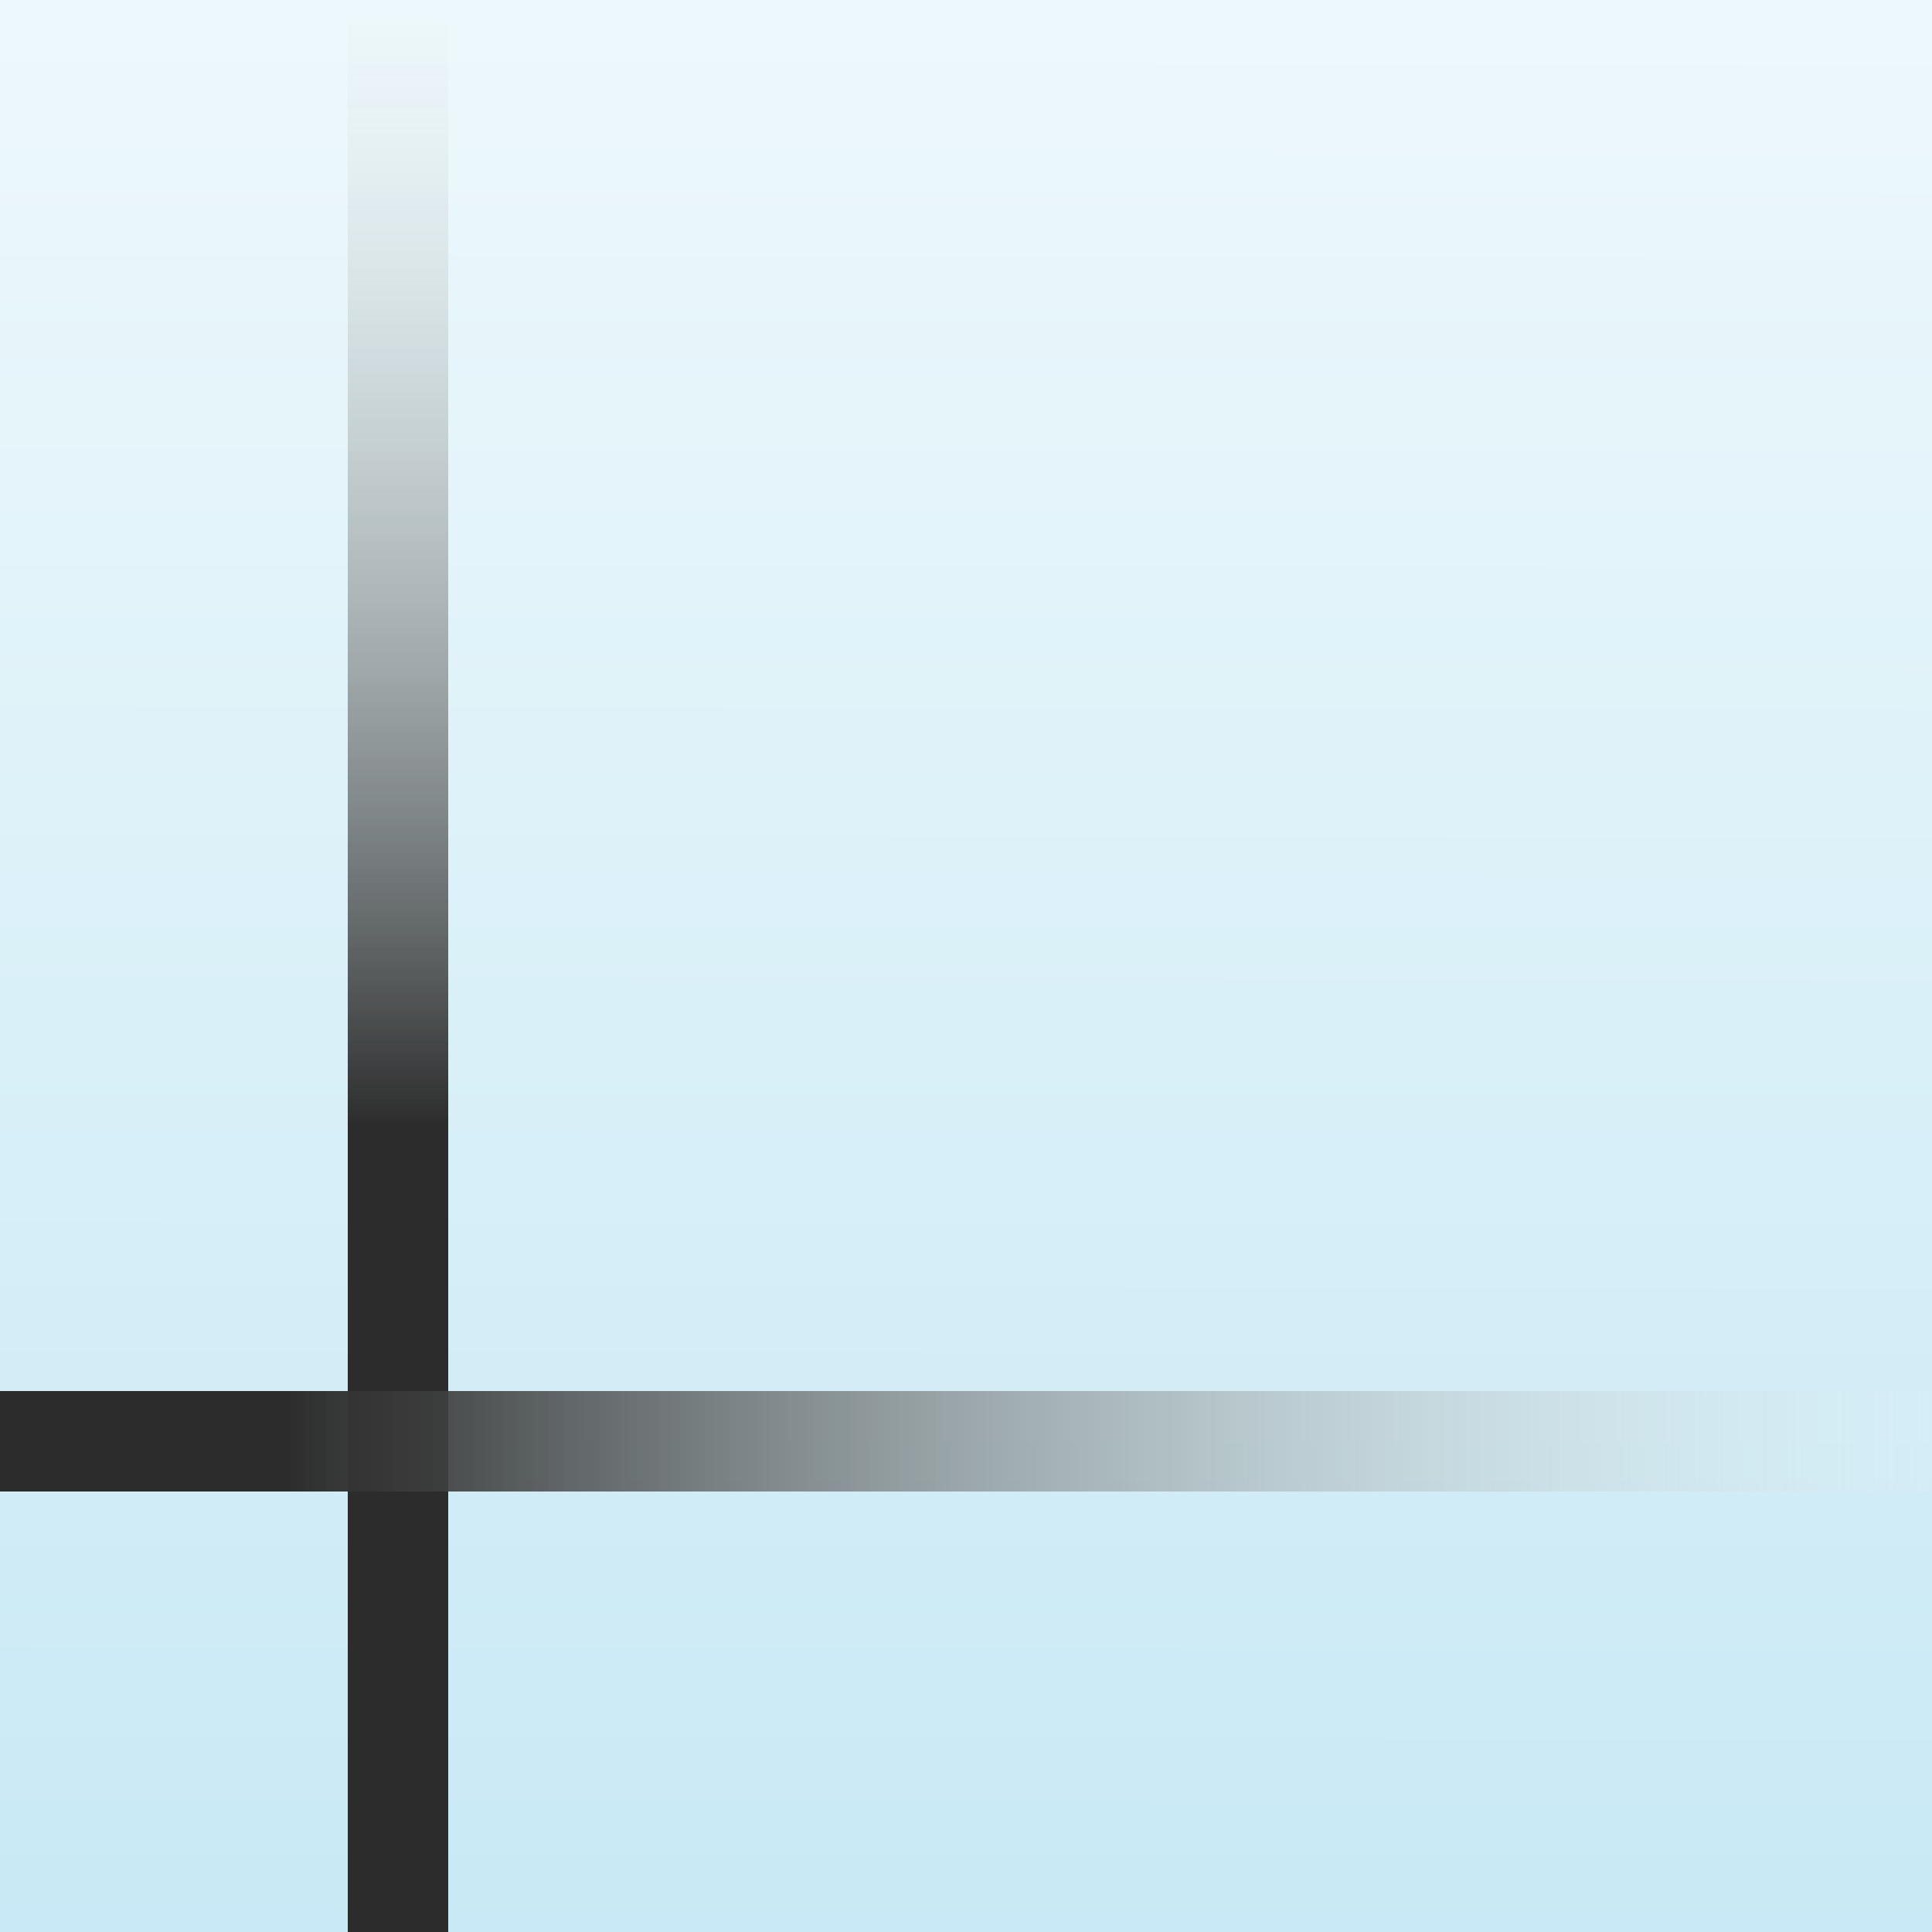
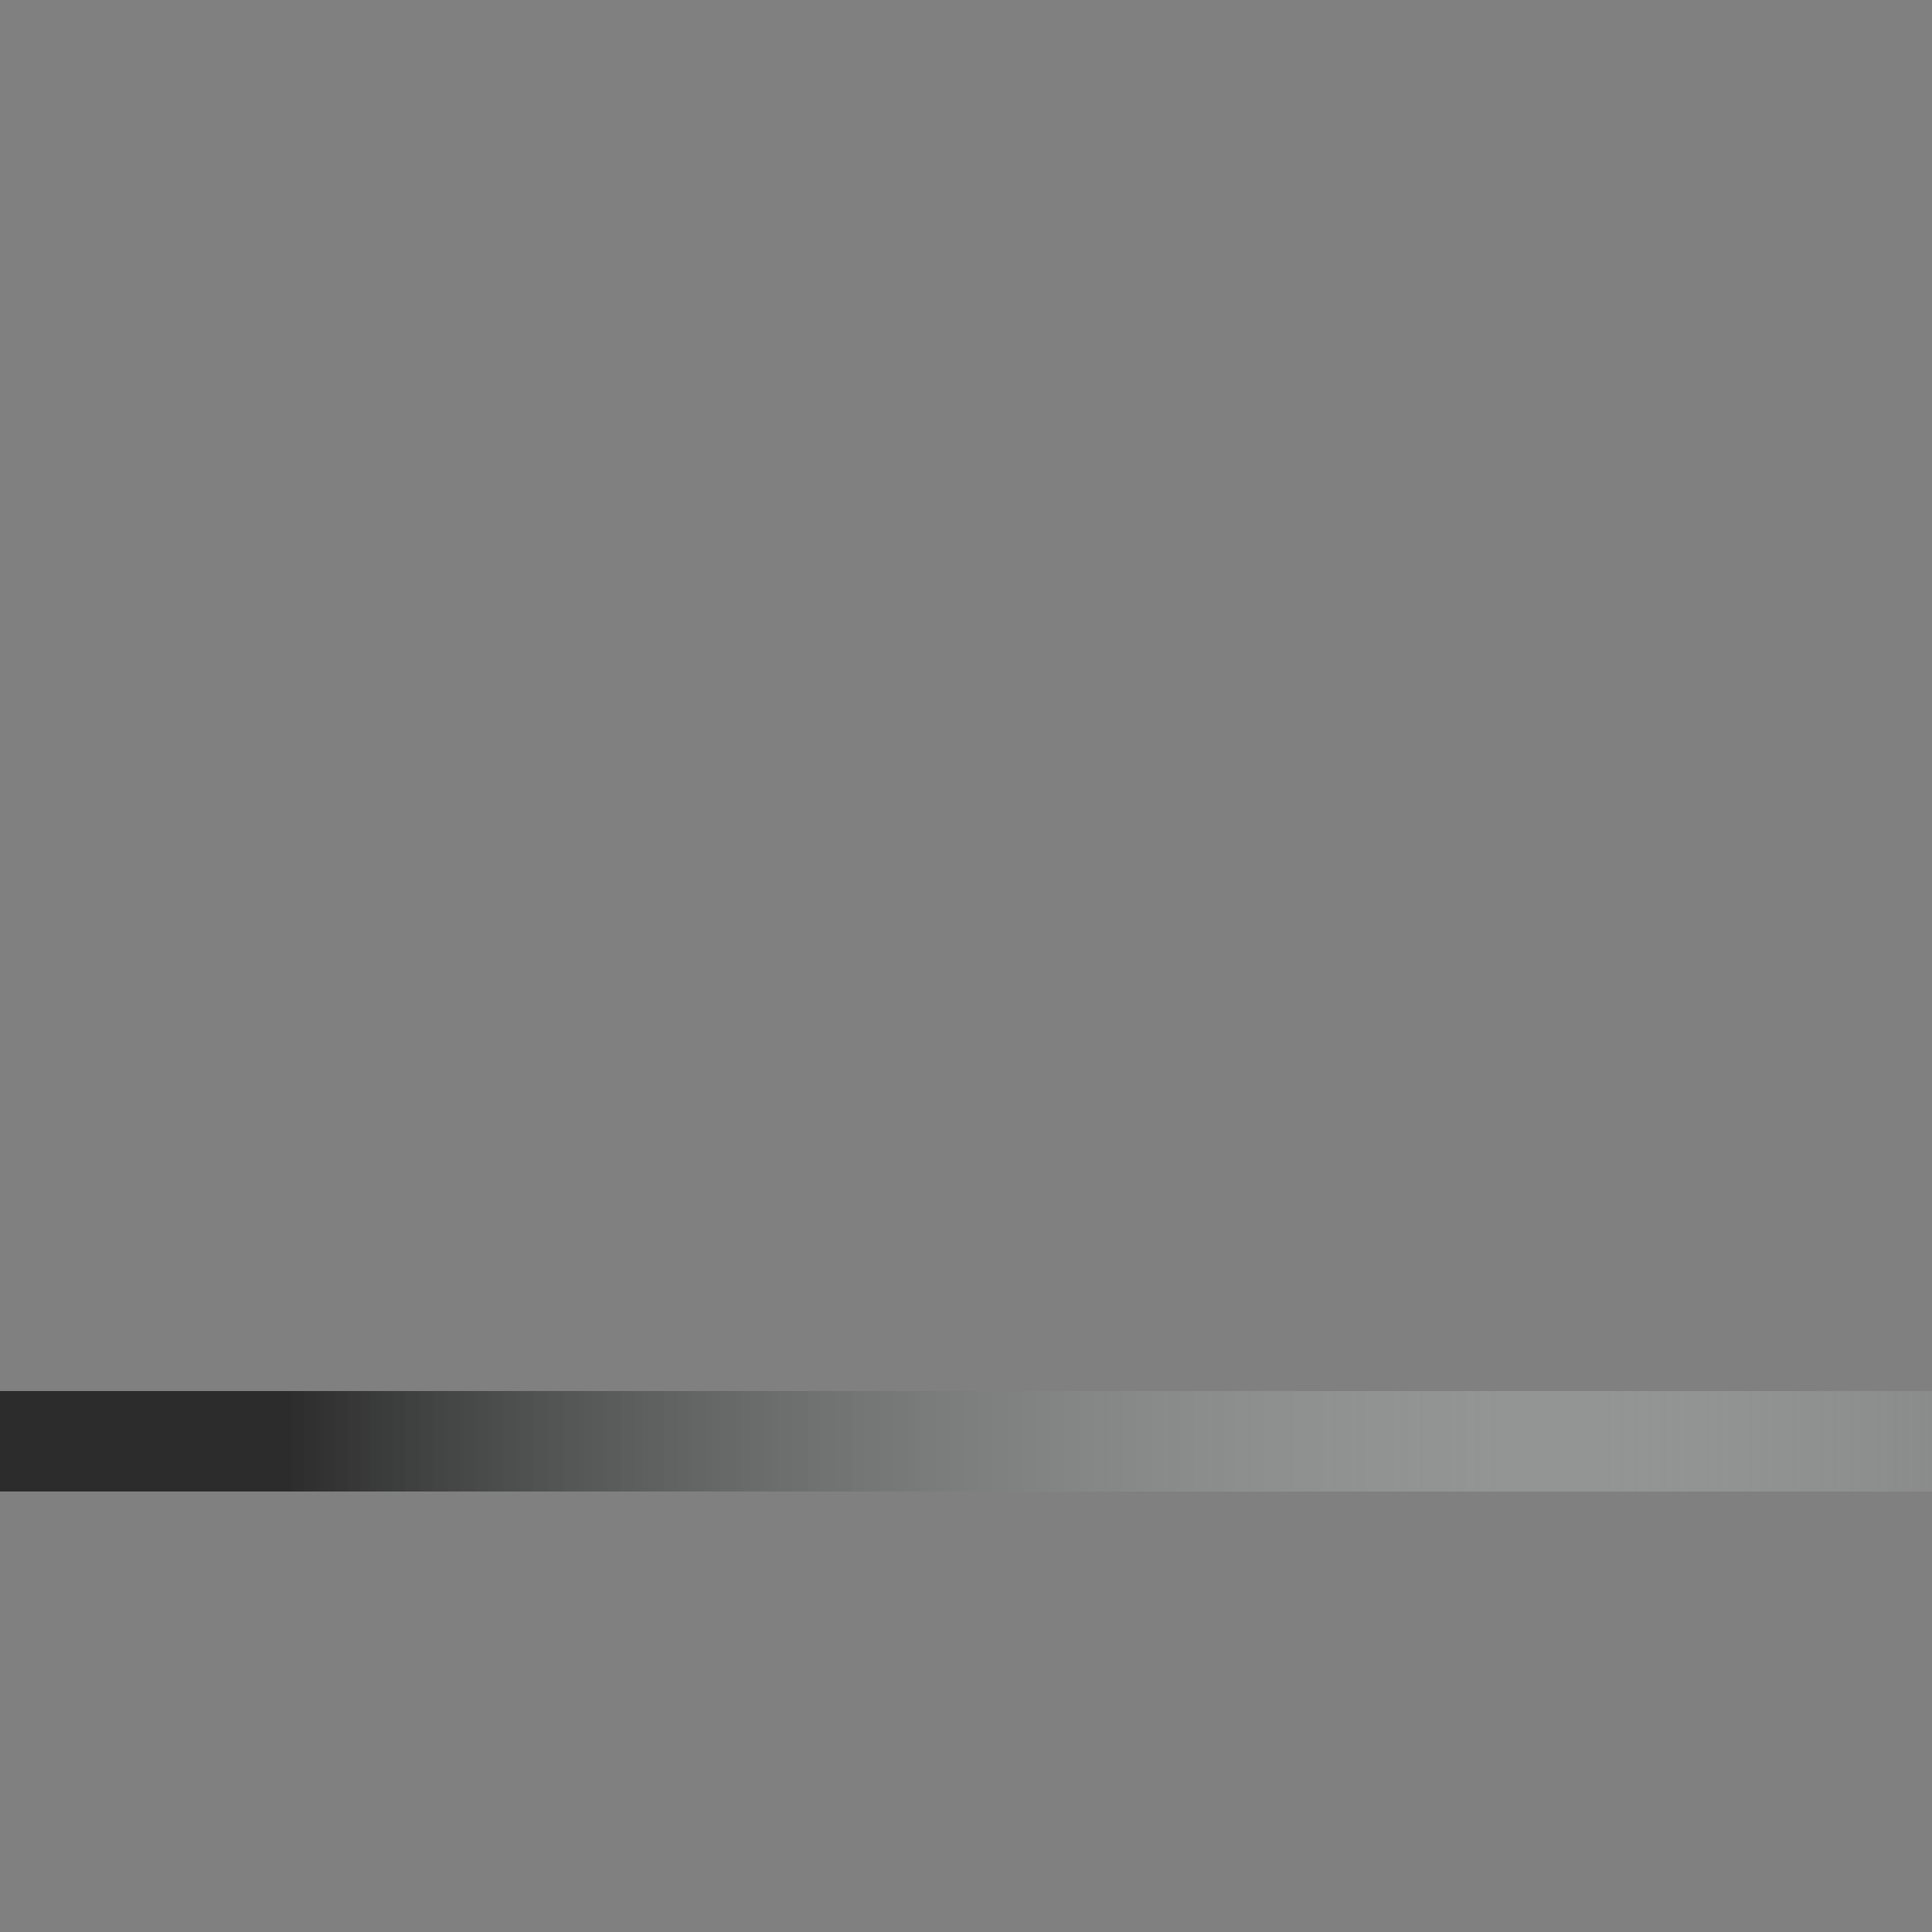
<svg xmlns="http://www.w3.org/2000/svg" width="250" height="250" viewBox="0 0 250 250" fill="none">
  <rect x="0" y="0" width="250" height="250" fill="#808080" stroke="none" />
-   <path d="M0 0H250V250H0V0Z" fill="url(#paint0_linear_298_856)" />
-   <path d="M45 3H58V250H45V3Z" fill="url(#paint1_linear_298_856)" />
  <path d="M250 180V193H0V180H250Z" fill="url(#paint2_linear_298_856)" />
  <defs>
    <linearGradient id="paint0_linear_298_856" x1="125.426" y1="-116.848" x2="124.944" y2="250" gradientUnits="userSpaceOnUse">
      <stop stop-color="white" />
      <stop offset="1" stop-color="#C8E9F5" />
    </linearGradient>
    <linearGradient id="paint1_linear_298_856" x1="125" y1="145.796" x2="125" y2="5.14717e-09" gradientUnits="userSpaceOnUse">
      <stop stop-color="#2C2C2C" />
      <stop offset="1" stop-color="#EAF1F1" stop-opacity="0.1" />
    </linearGradient>
    <linearGradient id="paint2_linear_298_856" x1="37.142" y1="186.5" x2="250" y2="186.5" gradientUnits="userSpaceOnUse">
      <stop stop-color="#2C2C2C" />
      <stop offset="1" stop-color="#EAF1F1" stop-opacity="0.1" />
    </linearGradient>
  </defs>
</svg>